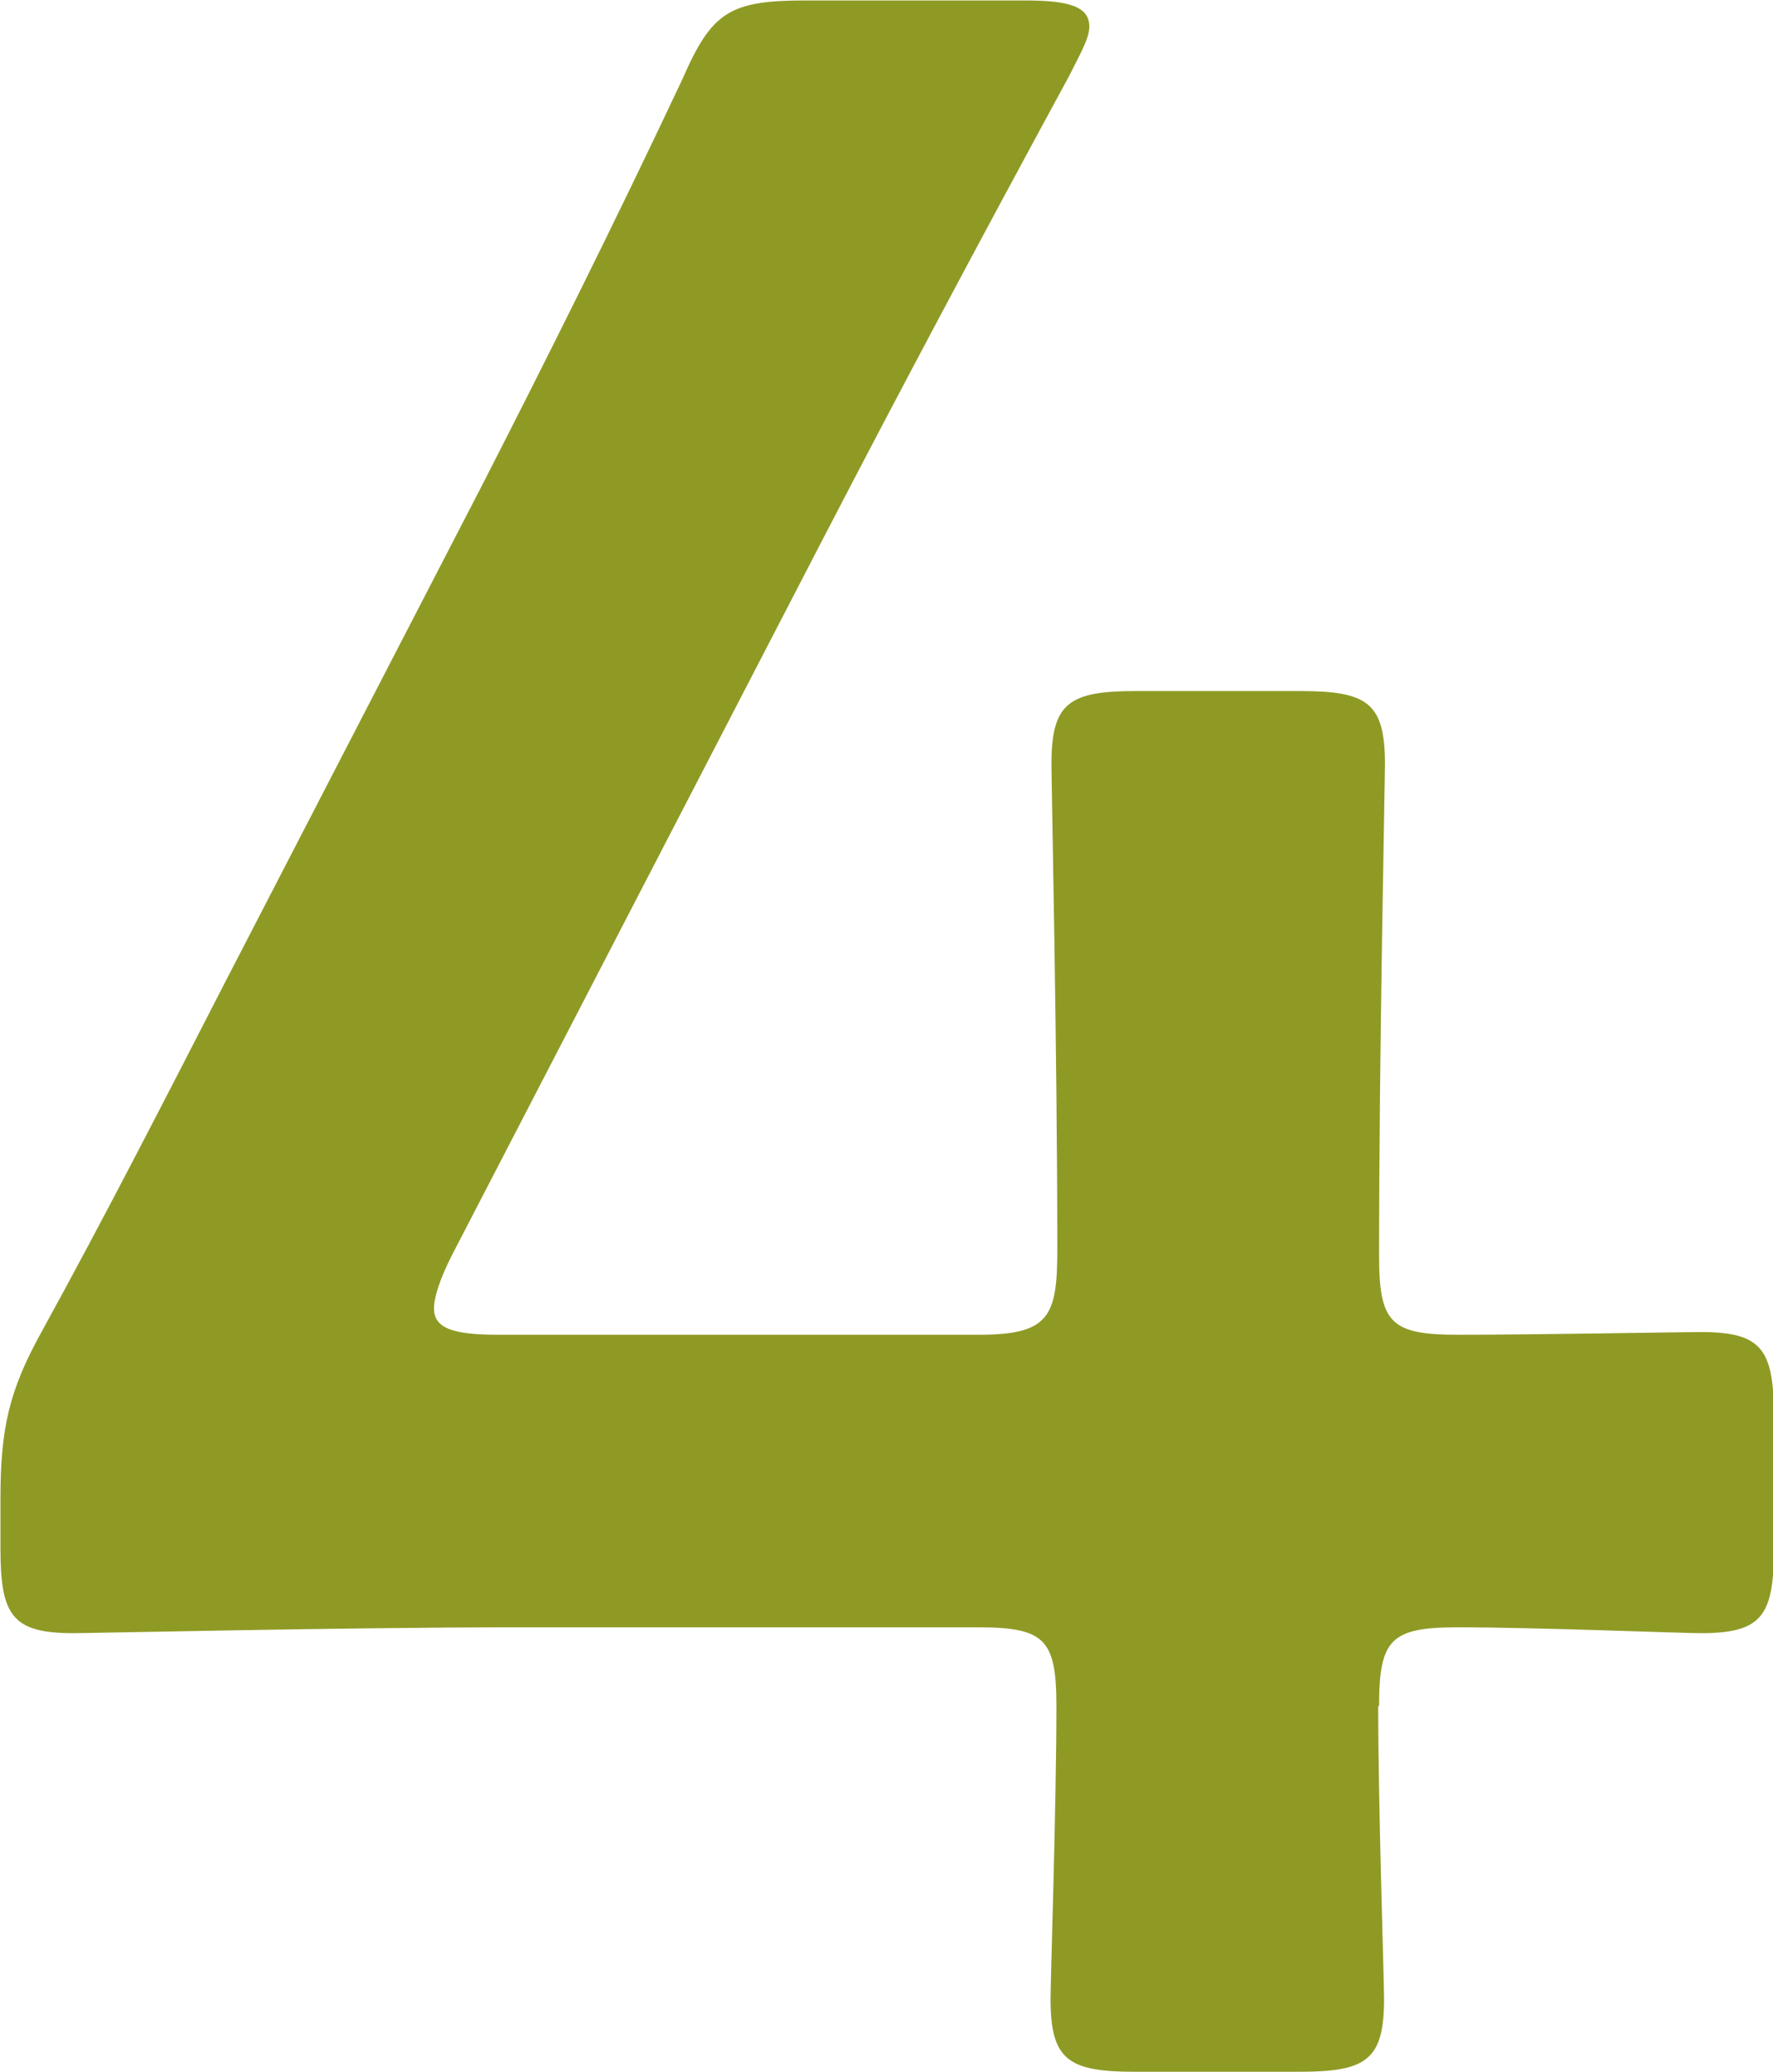
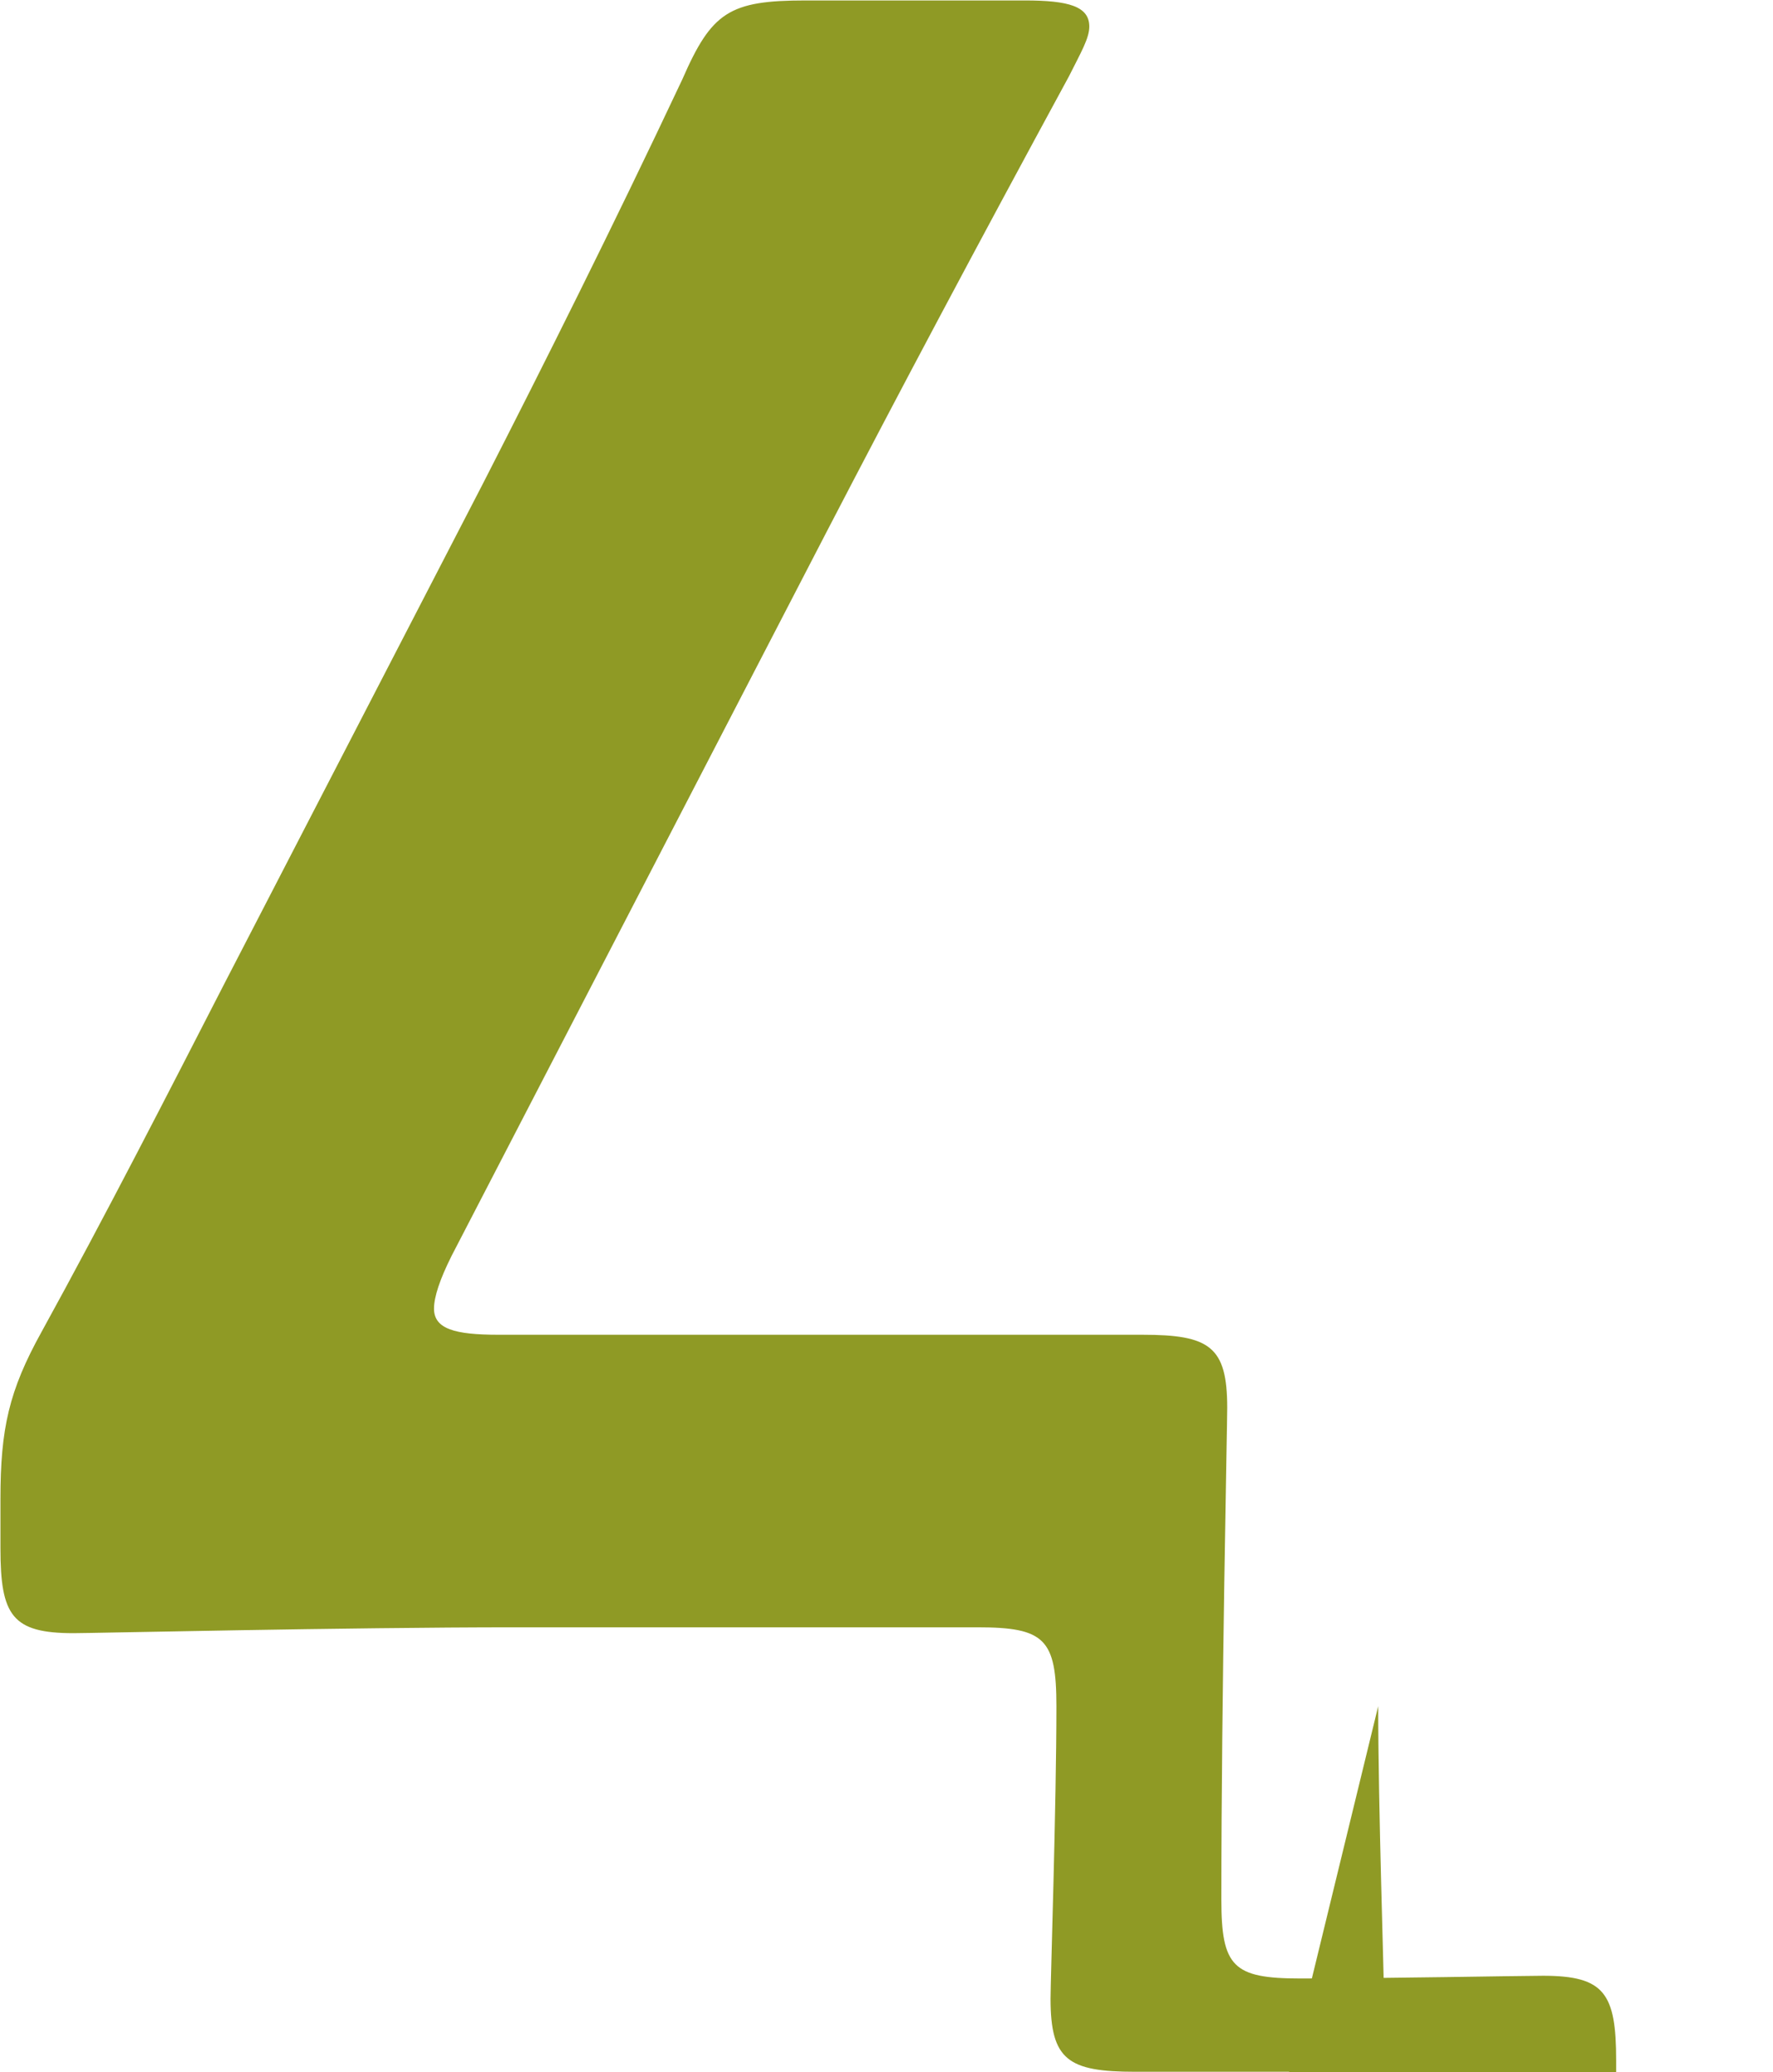
<svg xmlns="http://www.w3.org/2000/svg" id="_レイヤー_2" data-name="レイヤー 2" viewBox="0 0 39.34 45.97">
  <defs>
    <style>
      .cls-1 {
        fill: #8f9a25;
      }
    </style>
  </defs>
  <g id="_デザイン" data-name="デザイン">
-     <path class="cls-1" d="m30.58,37.85c0,2.21.13,6.04.13,6.49,0,1.36-.39,1.62-1.88,1.62h-3.64c-1.49,0-1.88-.26-1.88-1.62,0-.45.13-4.29.13-6.49,0-1.49-.26-1.75-1.75-1.75h-10.26c-3.77,0-9.35.13-9.8.13-1.36,0-1.62-.39-1.62-1.88v-1.1c0-1.56.19-2.4.91-3.7,1.43-2.6,2.79-5.26,4.09-7.79l5.71-11.04c1.36-2.66,2.86-5.65,4.42-8.96.65-1.49,1.04-1.75,2.73-1.75h4.87c.97,0,1.43.13,1.43.58,0,.26-.19.58-.45,1.1-2.08,3.83-3.77,7.01-5.39,10.13l-8.31,16.04c-.26.52-.39.91-.39,1.17,0,.45.46.58,1.43.58h10.65c1.56,0,1.75-.39,1.75-1.88,0-4.42-.13-10.32-.13-10.78,0-1.36.39-1.62,1.88-1.62h3.64c1.49,0,1.88.26,1.88,1.62,0,.45-.13,6.3-.13,10.91,0,1.49.26,1.75,1.75,1.75,1.75,0,4.93-.06,5.39-.06,1.36,0,1.62.39,1.62,1.88v2.92c0,1.49-.26,1.88-1.62,1.88-.45,0-3.64-.13-5.39-.13-1.49,0-1.75.26-1.75,1.75Z" />
+     <path class="cls-1" d="m30.58,37.85c0,2.21.13,6.04.13,6.49,0,1.36-.39,1.62-1.88,1.62h-3.64c-1.49,0-1.88-.26-1.88-1.62,0-.45.13-4.29.13-6.49,0-1.49-.26-1.75-1.75-1.75h-10.26c-3.77,0-9.35.13-9.8.13-1.36,0-1.62-.39-1.62-1.88v-1.1c0-1.56.19-2.4.91-3.7,1.43-2.6,2.79-5.26,4.09-7.79l5.71-11.04c1.36-2.66,2.86-5.65,4.42-8.96.65-1.49,1.04-1.75,2.73-1.75h4.87c.97,0,1.43.13,1.43.58,0,.26-.19.58-.45,1.1-2.08,3.83-3.77,7.01-5.39,10.13l-8.31,16.04c-.26.52-.39.91-.39,1.17,0,.45.46.58,1.43.58h10.65h3.64c1.49,0,1.88.26,1.88,1.62,0,.45-.13,6.3-.13,10.91,0,1.49.26,1.75,1.75,1.75,1.75,0,4.93-.06,5.39-.06,1.36,0,1.62.39,1.62,1.88v2.92c0,1.49-.26,1.88-1.62,1.88-.45,0-3.64-.13-5.39-.13-1.49,0-1.75.26-1.75,1.75Z" />
  </g>
</svg>